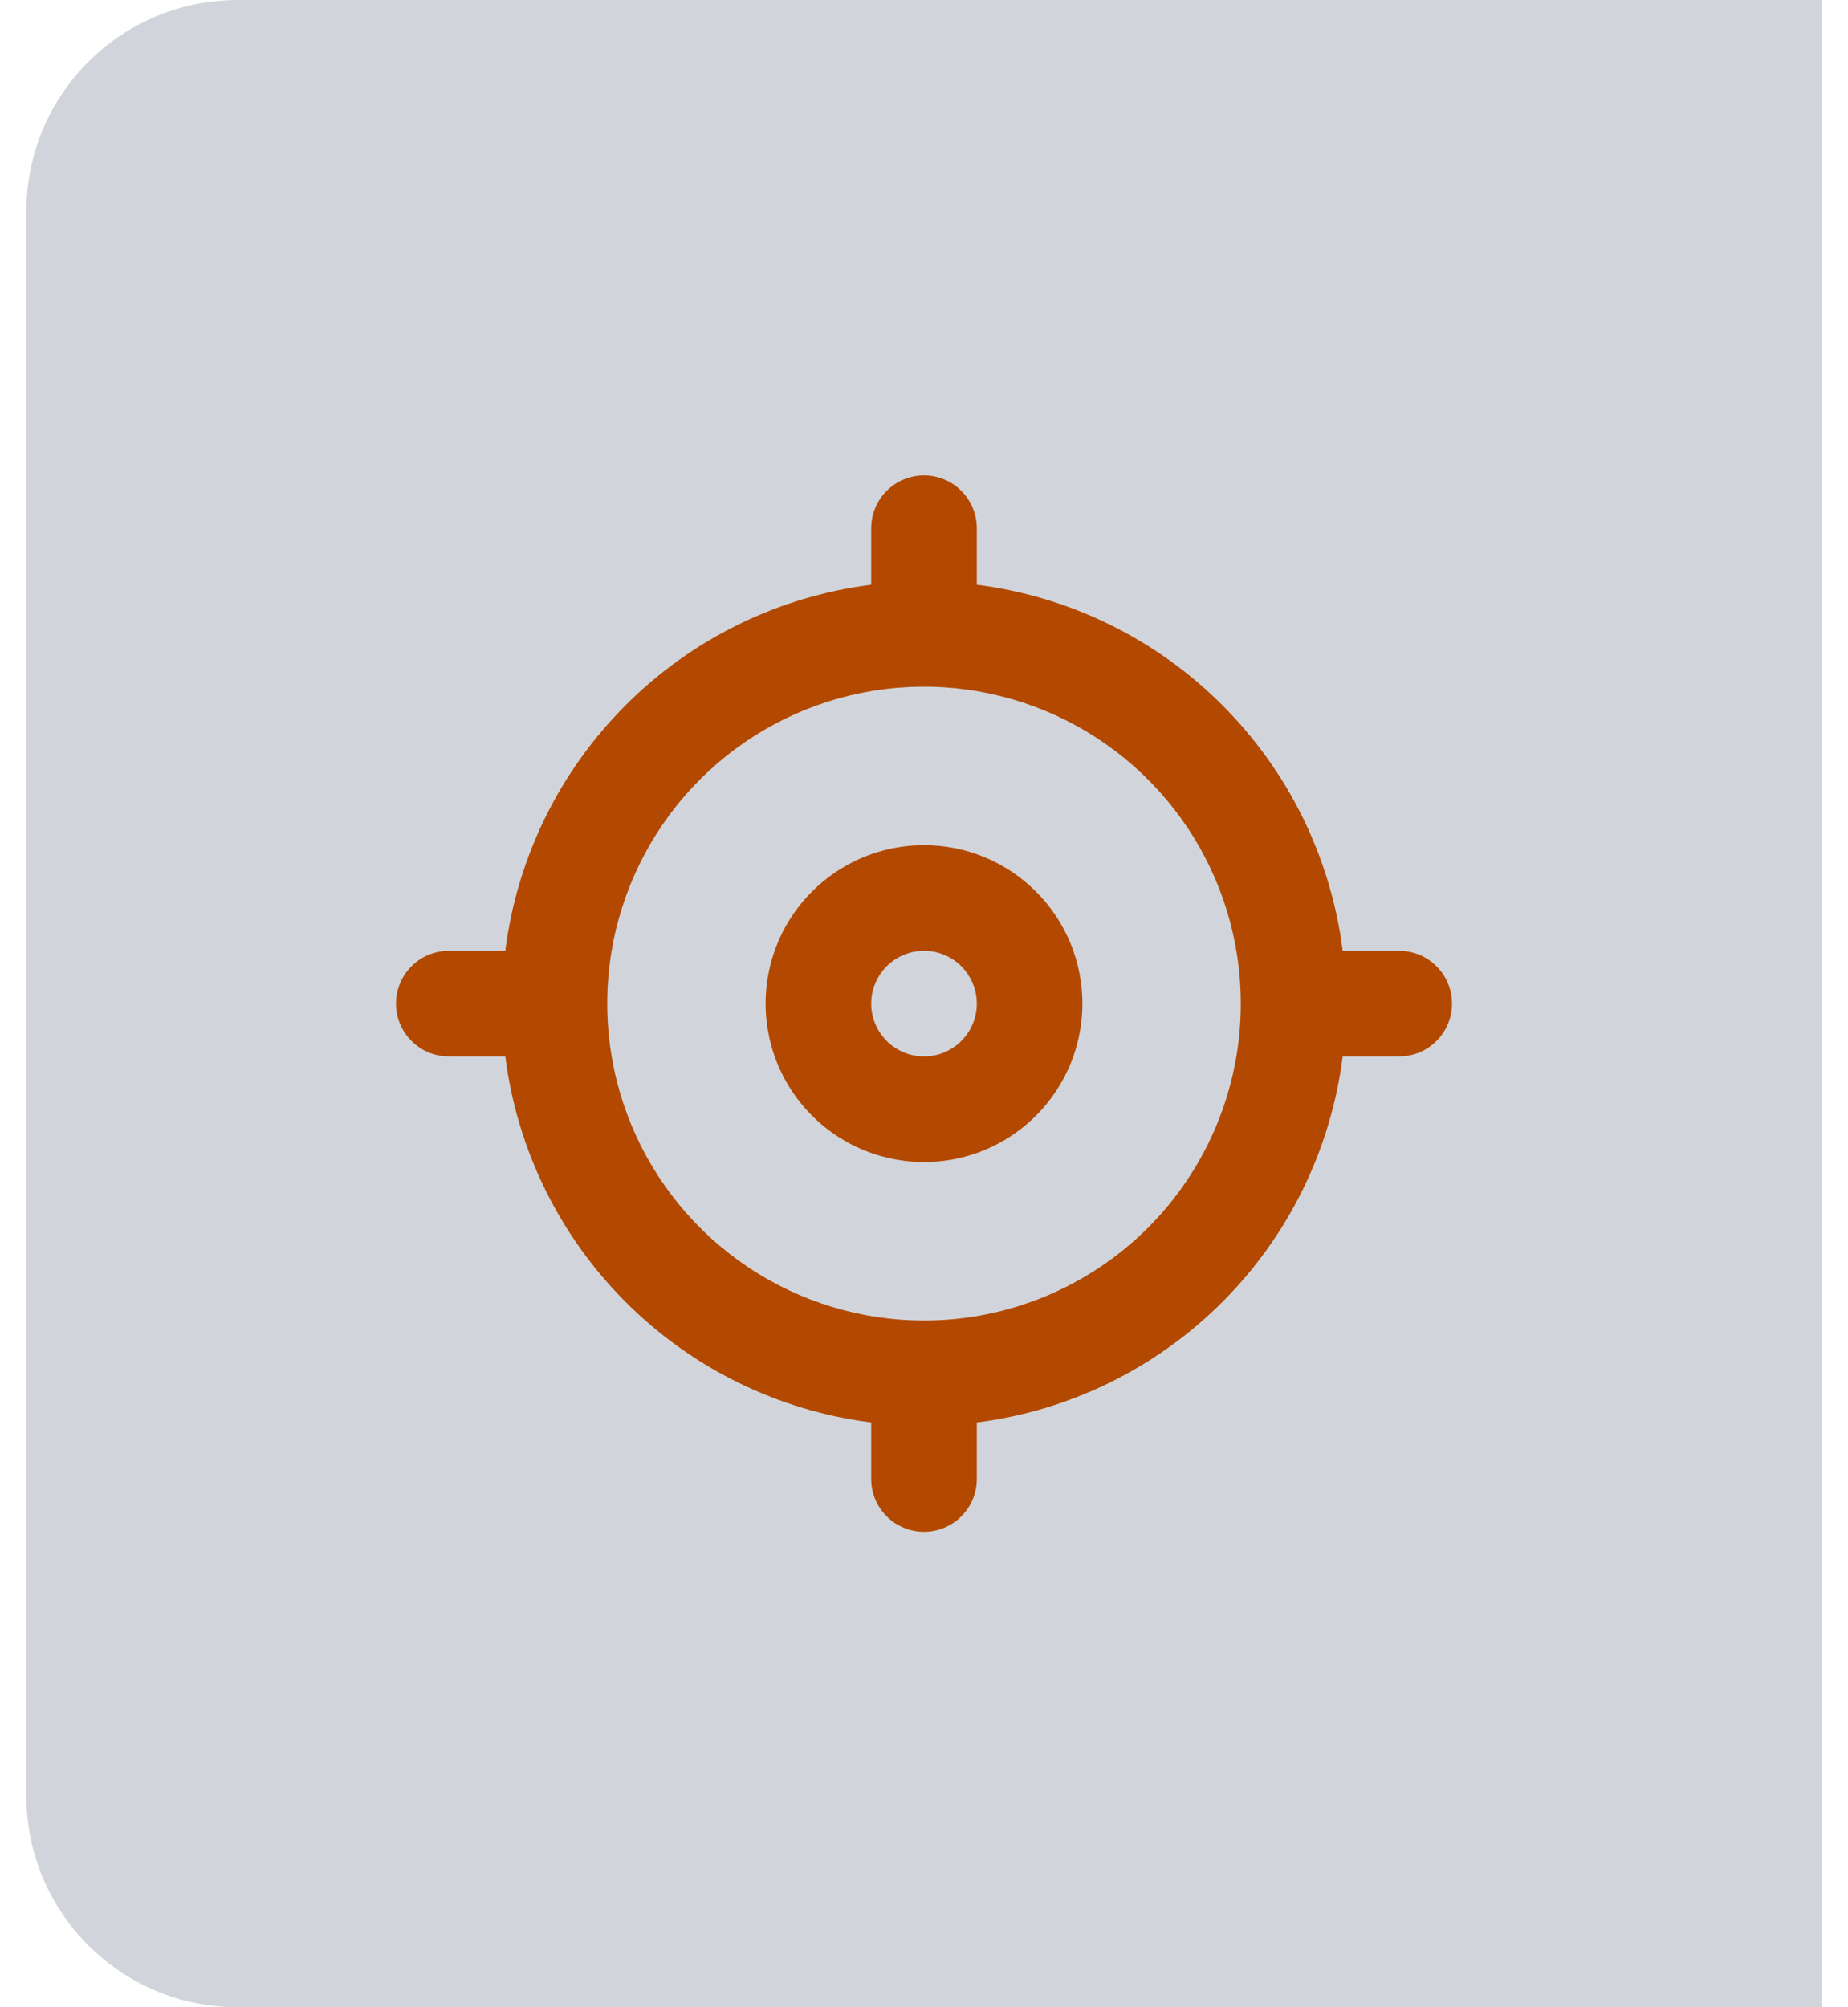
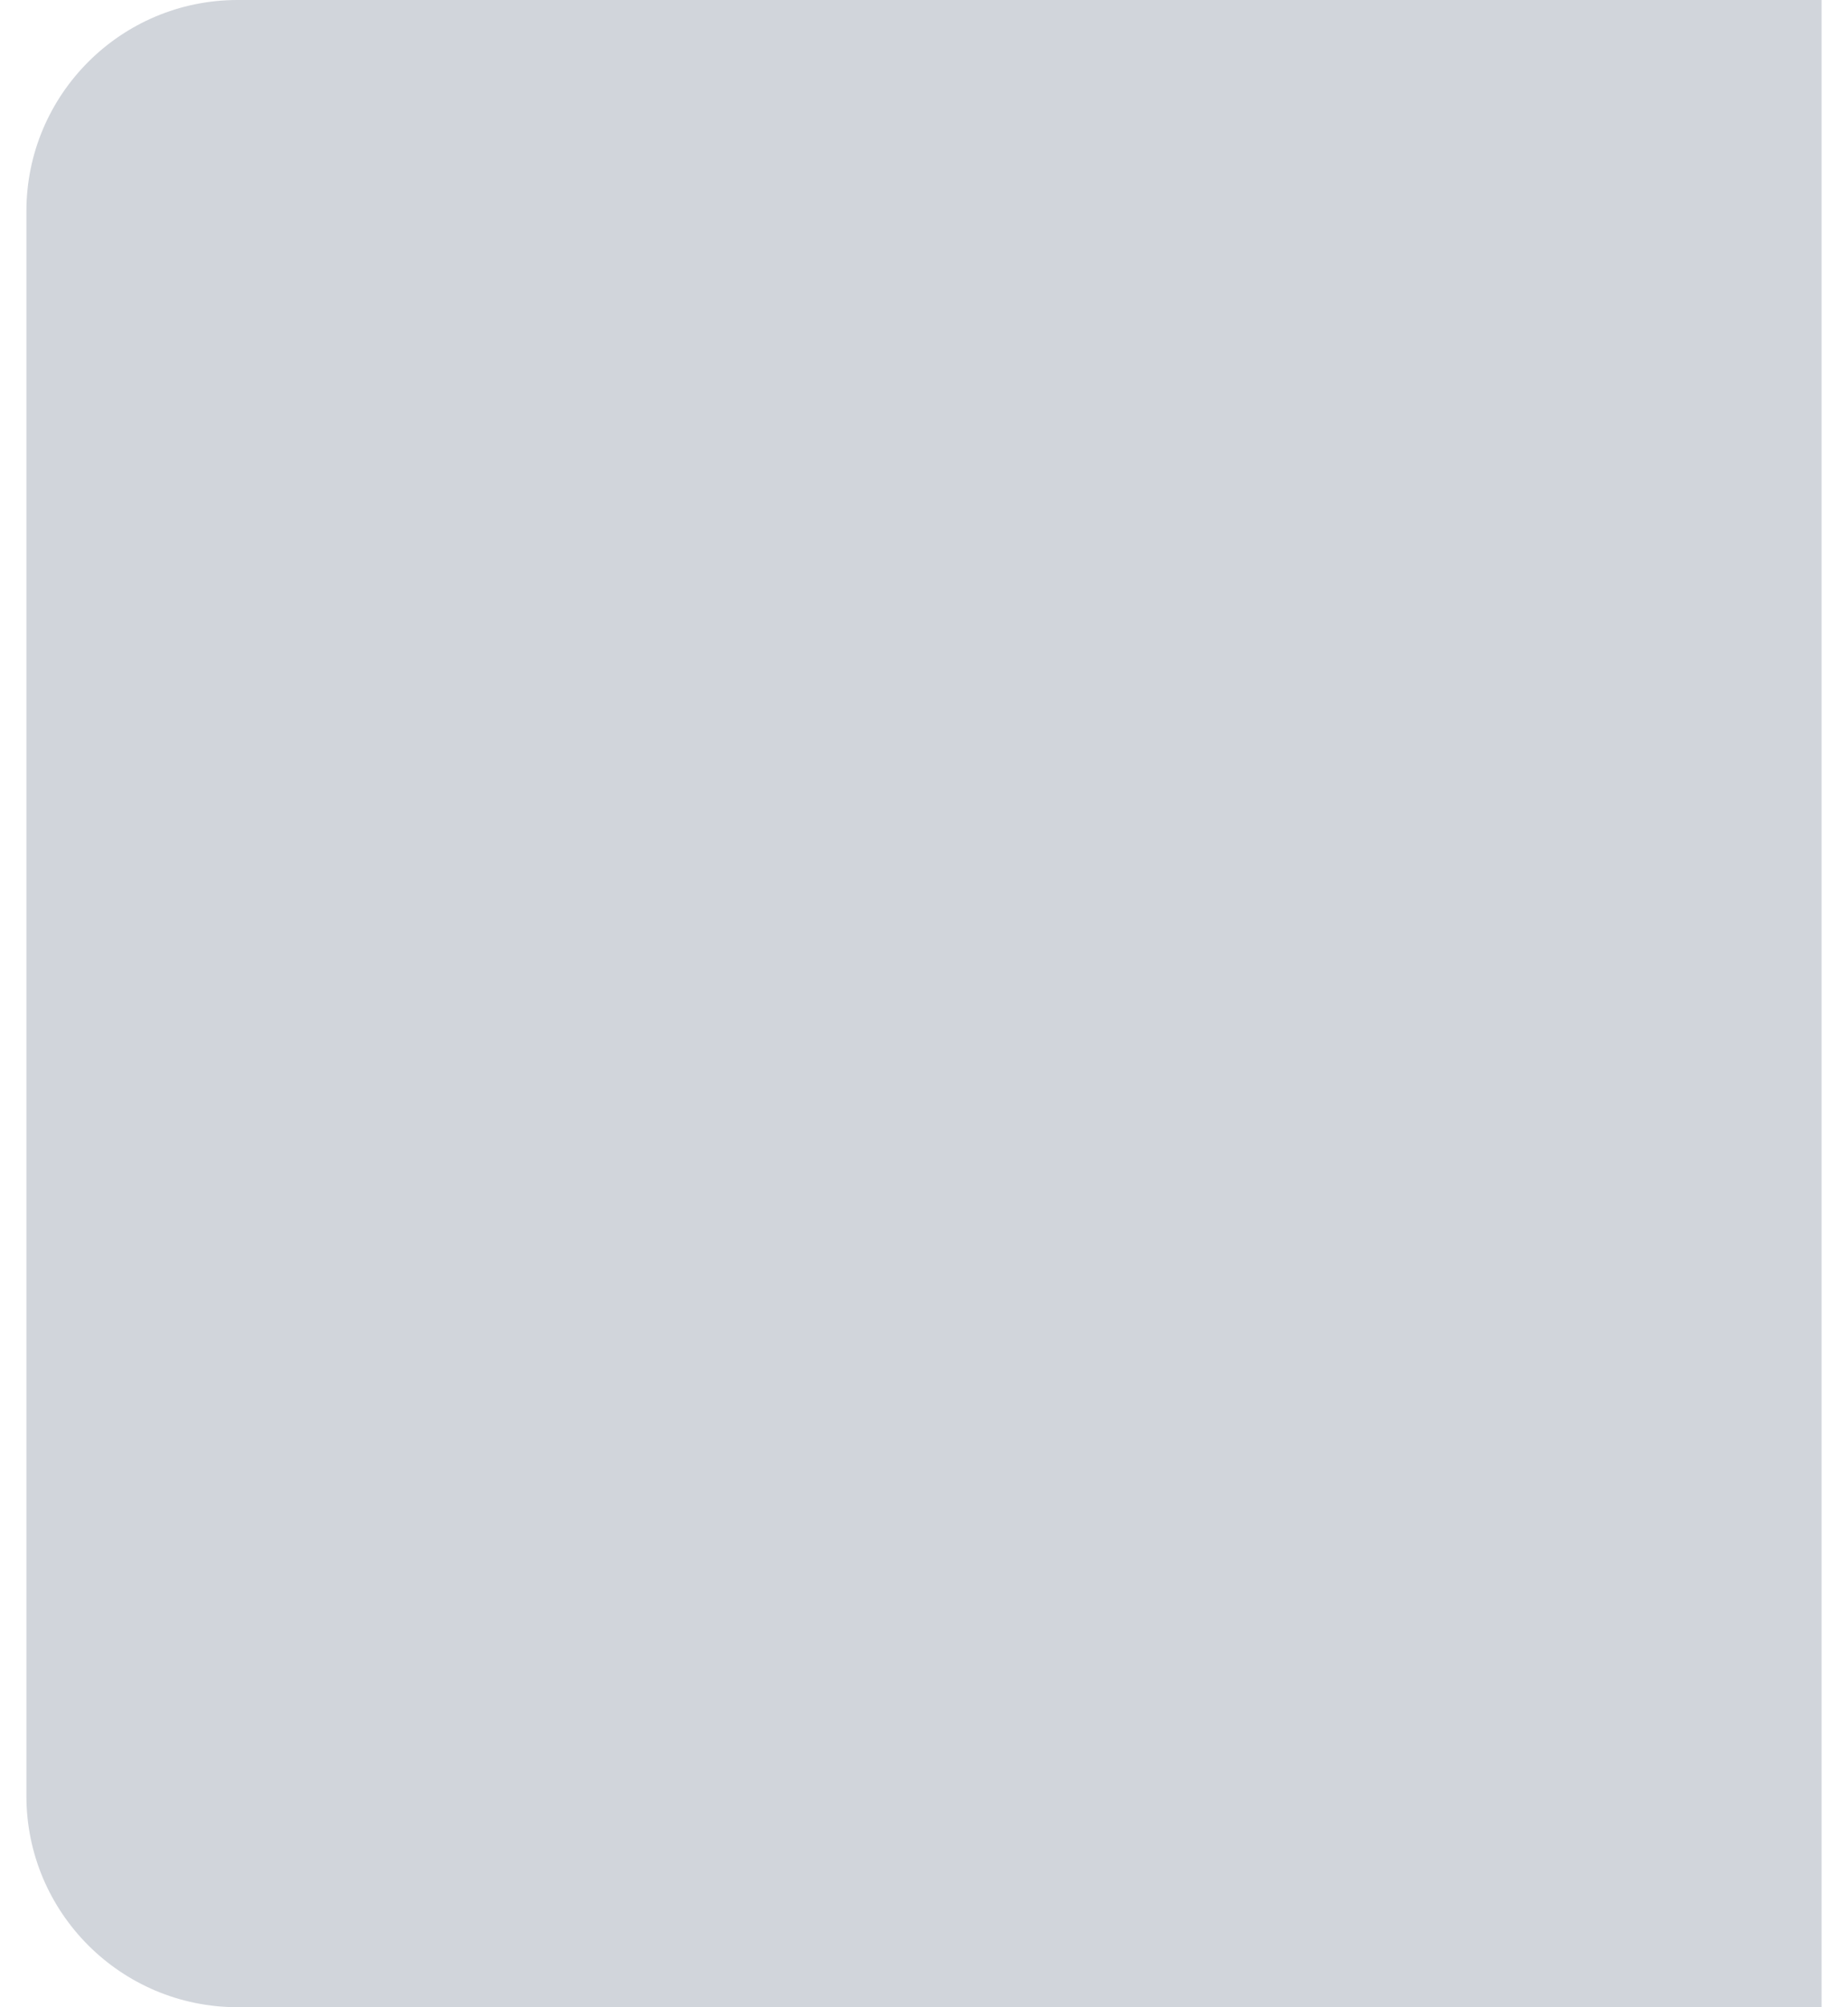
<svg xmlns="http://www.w3.org/2000/svg" width="35" height="38" viewBox="0 0 35 38" fill="none">
-   <path d="M0.5 4C0.5 1.791 2.291 0 4.5 0H34.5V38H4.5C2.291 38 0.5 36.209 0.5 34V4Z" fill="#D1D5DB" />
-   <path d="M17.5 16C16.907 16 16.327 16.176 15.833 16.506C15.34 16.835 14.955 17.304 14.728 17.852C14.501 18.4 14.442 19.003 14.558 19.585C14.673 20.167 14.959 20.702 15.379 21.121C15.798 21.541 16.333 21.827 16.915 21.942C17.497 22.058 18.1 21.999 18.648 21.772C19.196 21.545 19.665 21.16 19.994 20.667C20.324 20.173 20.5 19.593 20.5 19C20.5 18.204 20.184 17.441 19.621 16.879C19.059 16.316 18.296 16 17.5 16ZM17.5 20C17.302 20 17.109 19.941 16.944 19.831C16.78 19.722 16.652 19.565 16.576 19.383C16.5 19.2 16.481 18.999 16.519 18.805C16.558 18.611 16.653 18.433 16.793 18.293C16.933 18.153 17.111 18.058 17.305 18.019C17.499 17.981 17.7 18 17.883 18.076C18.065 18.152 18.222 18.28 18.331 18.444C18.441 18.609 18.5 18.802 18.5 19C18.5 19.265 18.395 19.52 18.207 19.707C18.02 19.895 17.765 20 17.5 20ZM26.5 18H25.43C25.207 16.24 24.405 14.604 23.15 13.35C21.896 12.095 20.26 11.293 18.5 11.07V10C18.5 9.735 18.395 9.48 18.207 9.293C18.02 9.105 17.765 9 17.5 9C17.235 9 16.98 9.105 16.793 9.293C16.605 9.48 16.5 9.735 16.5 10V11.07C14.74 11.293 13.104 12.095 11.85 13.35C10.595 14.604 9.793 16.24 9.57 18H8.5C8.235 18 7.98 18.105 7.793 18.293C7.605 18.48 7.5 18.735 7.5 19C7.5 19.265 7.605 19.52 7.793 19.707C7.98 19.895 8.235 20 8.5 20H9.57C9.793 21.76 10.595 23.396 11.85 24.65C13.104 25.905 14.74 26.707 16.5 26.93V28C16.5 28.265 16.605 28.52 16.793 28.707C16.98 28.895 17.235 29 17.5 29C17.765 29 18.02 28.895 18.207 28.707C18.395 28.52 18.5 28.265 18.5 28V26.93C20.26 26.707 21.896 25.905 23.15 24.65C24.405 23.396 25.207 21.76 25.43 20H26.5C26.765 20 27.02 19.895 27.207 19.707C27.395 19.52 27.5 19.265 27.5 19C27.5 18.735 27.395 18.48 27.207 18.293C27.02 18.105 26.765 18 26.5 18ZM17.5 25C16.313 25 15.153 24.648 14.167 23.989C13.18 23.329 12.411 22.392 11.957 21.296C11.503 20.2 11.384 18.993 11.615 17.829C11.847 16.666 12.418 15.597 13.257 14.757C14.097 13.918 15.166 13.347 16.329 13.115C17.493 12.884 18.7 13.003 19.796 13.457C20.892 13.911 21.829 14.68 22.489 15.667C23.148 16.653 23.5 17.813 23.5 19C23.5 20.591 22.868 22.117 21.743 23.243C20.617 24.368 19.091 25 17.5 25Z" fill="#B34900" />
+   <path d="M0.5 4C0.5 1.791 2.291 0 4.5 0H34.5V38H4.5C2.291 38 0.5 36.209 0.5 34Z" fill="#D1D5DB" />
</svg>